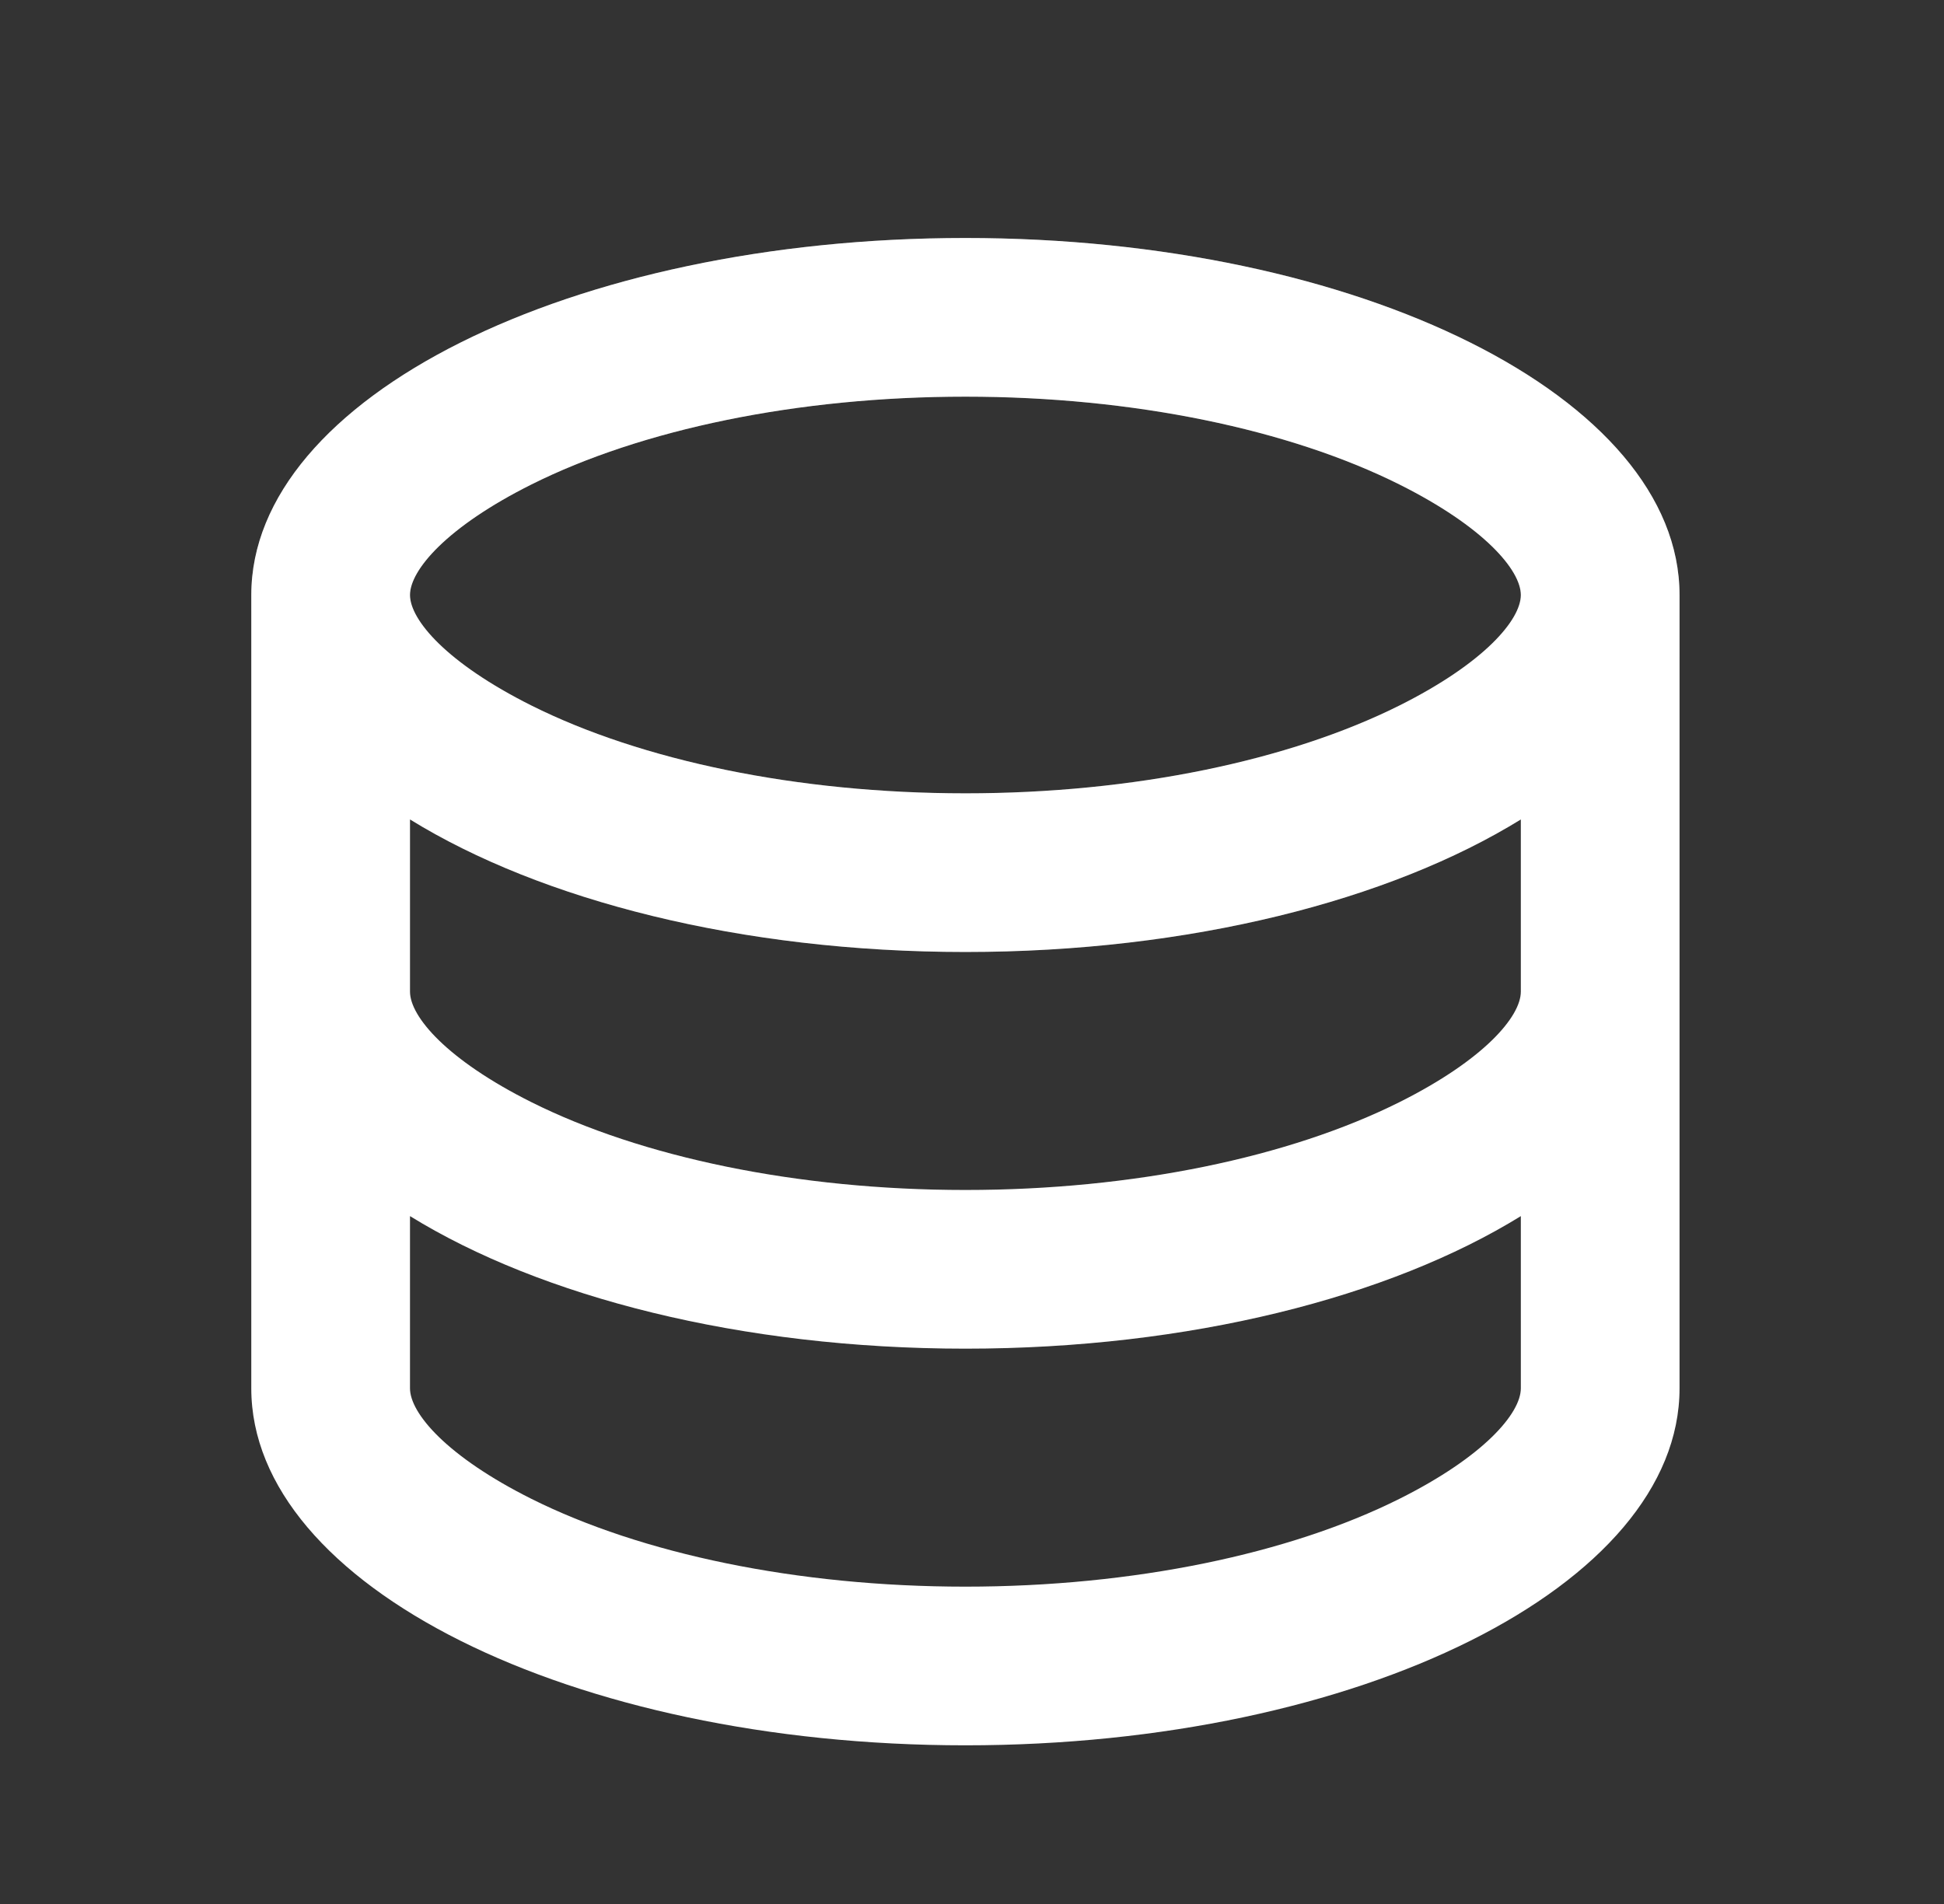
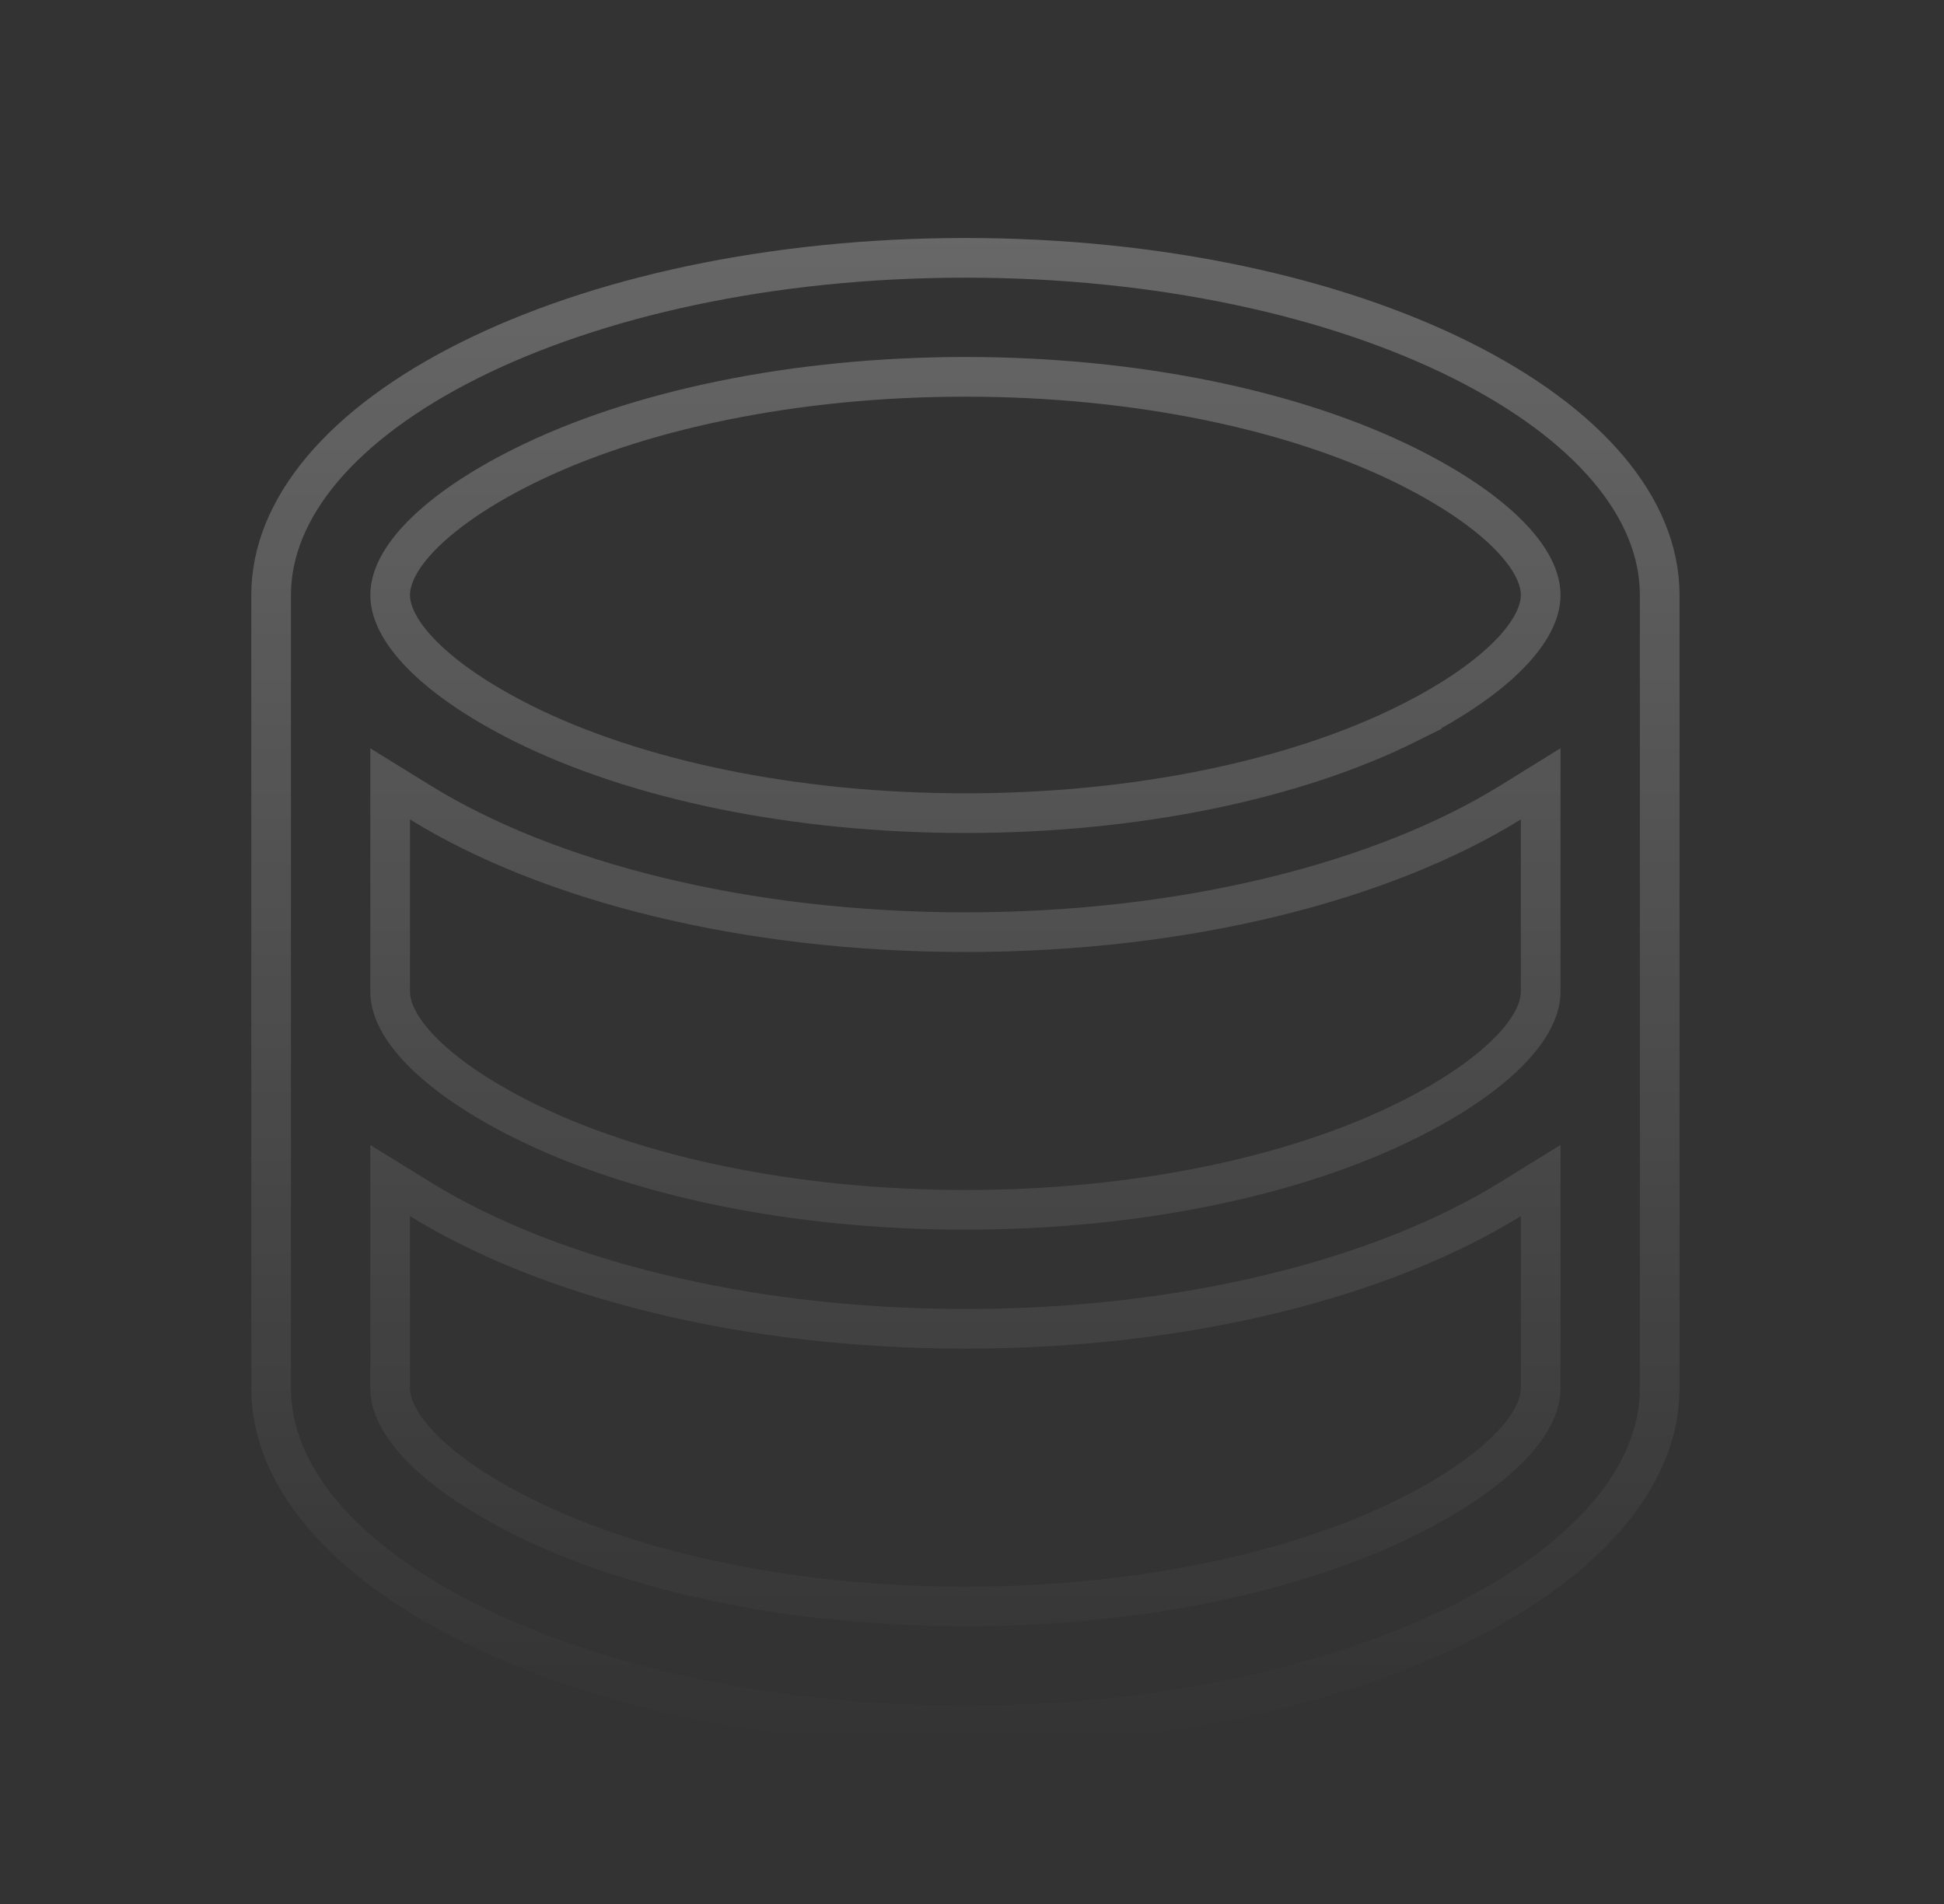
<svg xmlns="http://www.w3.org/2000/svg" fill="none" viewBox="0 0 49 48">
  <rect x="0" y="0" width="49" height="48" fill="#333333" stroke="none" />
-   <path fill="#fff" d="M10.334 25c0 .626.922 1.716 3.06 2.786C16.162 29.17 20.088 30 24.334 30c4.246 0 8.172-.83 10.94-2.214 2.138-1.07 3.06-2.16 3.06-2.786v-4.342c-3.3 2.04-8.346 3.342-14 3.342s-10.7-1.304-14-3.342V25Zm28 5.658c-3.3 2.04-8.346 3.342-14 3.342s-10.7-1.304-14-3.342V35c0 .626.922 1.716 3.06 2.786C16.162 39.17 20.088 40 24.334 40c4.246 0 8.172-.83 10.94-2.214 2.138-1.07 3.06-2.16 3.06-2.786v-4.342ZM6.334 35V15c0-4.97 8.06-9 18-9s18 4.03 18 9v20c0 4.97-8.06 9-18 9s-18-4.03-18-9Zm18-15c4.246 0 8.172-.83 10.94-2.214 2.138-1.07 3.06-2.16 3.06-2.786 0-.626-.922-1.716-3.06-2.786C32.506 10.83 28.58 10 24.334 10c-4.246 0-8.172.83-10.94 2.214-2.138 1.07-3.06 2.16-3.06 2.786 0 .626.922 1.716 3.06 2.786C16.162 19.17 20.088 20 24.334 20Z" />
  <path stroke="url(#a)" stroke-opacity=".27" d="M13.17 28.233c2.855 1.427 6.862 2.267 11.164 2.267s8.309-.84 11.164-2.267c1.1-.55 1.912-1.118 2.457-1.648.52-.506.879-1.06.879-1.585v-5.239l-.763.472c-3.2 1.978-8.148 3.267-13.737 3.267s-10.537-1.29-13.737-3.267l-.763-.471V25c0 .525.36 1.079.88 1.585.544.53 1.356 1.097 2.456 1.648Zm25.664 2.425v-.897l-.763.472c-3.2 1.978-8.148 3.267-13.737 3.267s-10.537-1.29-13.737-3.267l-.763-.471V35c0 .525.36 1.079.88 1.585.544.53 1.356 1.097 2.456 1.648 2.855 1.428 6.862 2.267 11.164 2.267s8.309-.84 11.164-2.267c1.1-.55 1.912-1.118 2.457-1.648.52-.506.879-1.06.879-1.585v-4.342Zm-3.336-12.425c1.1-.55 1.912-1.118 2.457-1.648.52-.506.879-1.06.879-1.585 0-.525-.36-1.079-.88-1.585-.544-.53-1.356-1.097-2.456-1.648C32.643 10.339 28.636 9.5 24.334 9.5s-8.31.84-11.164 2.267c-1.1.55-1.912 1.118-2.457 1.648-.52.506-.879 1.06-.879 1.585 0 .525.36 1.079.88 1.585.544.53 1.356 1.097 2.456 1.648 2.855 1.427 6.862 2.267 11.164 2.267s8.309-.84 11.164-2.267ZM6.834 35V15c0-2.194 1.792-4.314 4.996-5.917C15.005 7.496 19.425 6.5 24.334 6.5c4.91 0 9.33.996 12.504 2.583 3.204 1.603 4.996 3.723 4.996 5.917v20c0 2.194-1.792 4.314-4.996 5.916-3.175 1.588-7.595 2.584-12.504 2.584-4.91 0-9.33-.996-12.504-2.584C8.626 39.315 6.834 37.194 6.834 35Z" />
  <defs>
    <linearGradient id="a" x1="24.334" x2="24.334" y1="4.211" y2="44" gradientUnits="userSpaceOnUse">
      <stop stop-color="#fff" />
      <stop offset="1" stop-color="#fff" stop-opacity="0" />
    </linearGradient>
  </defs>
</svg>